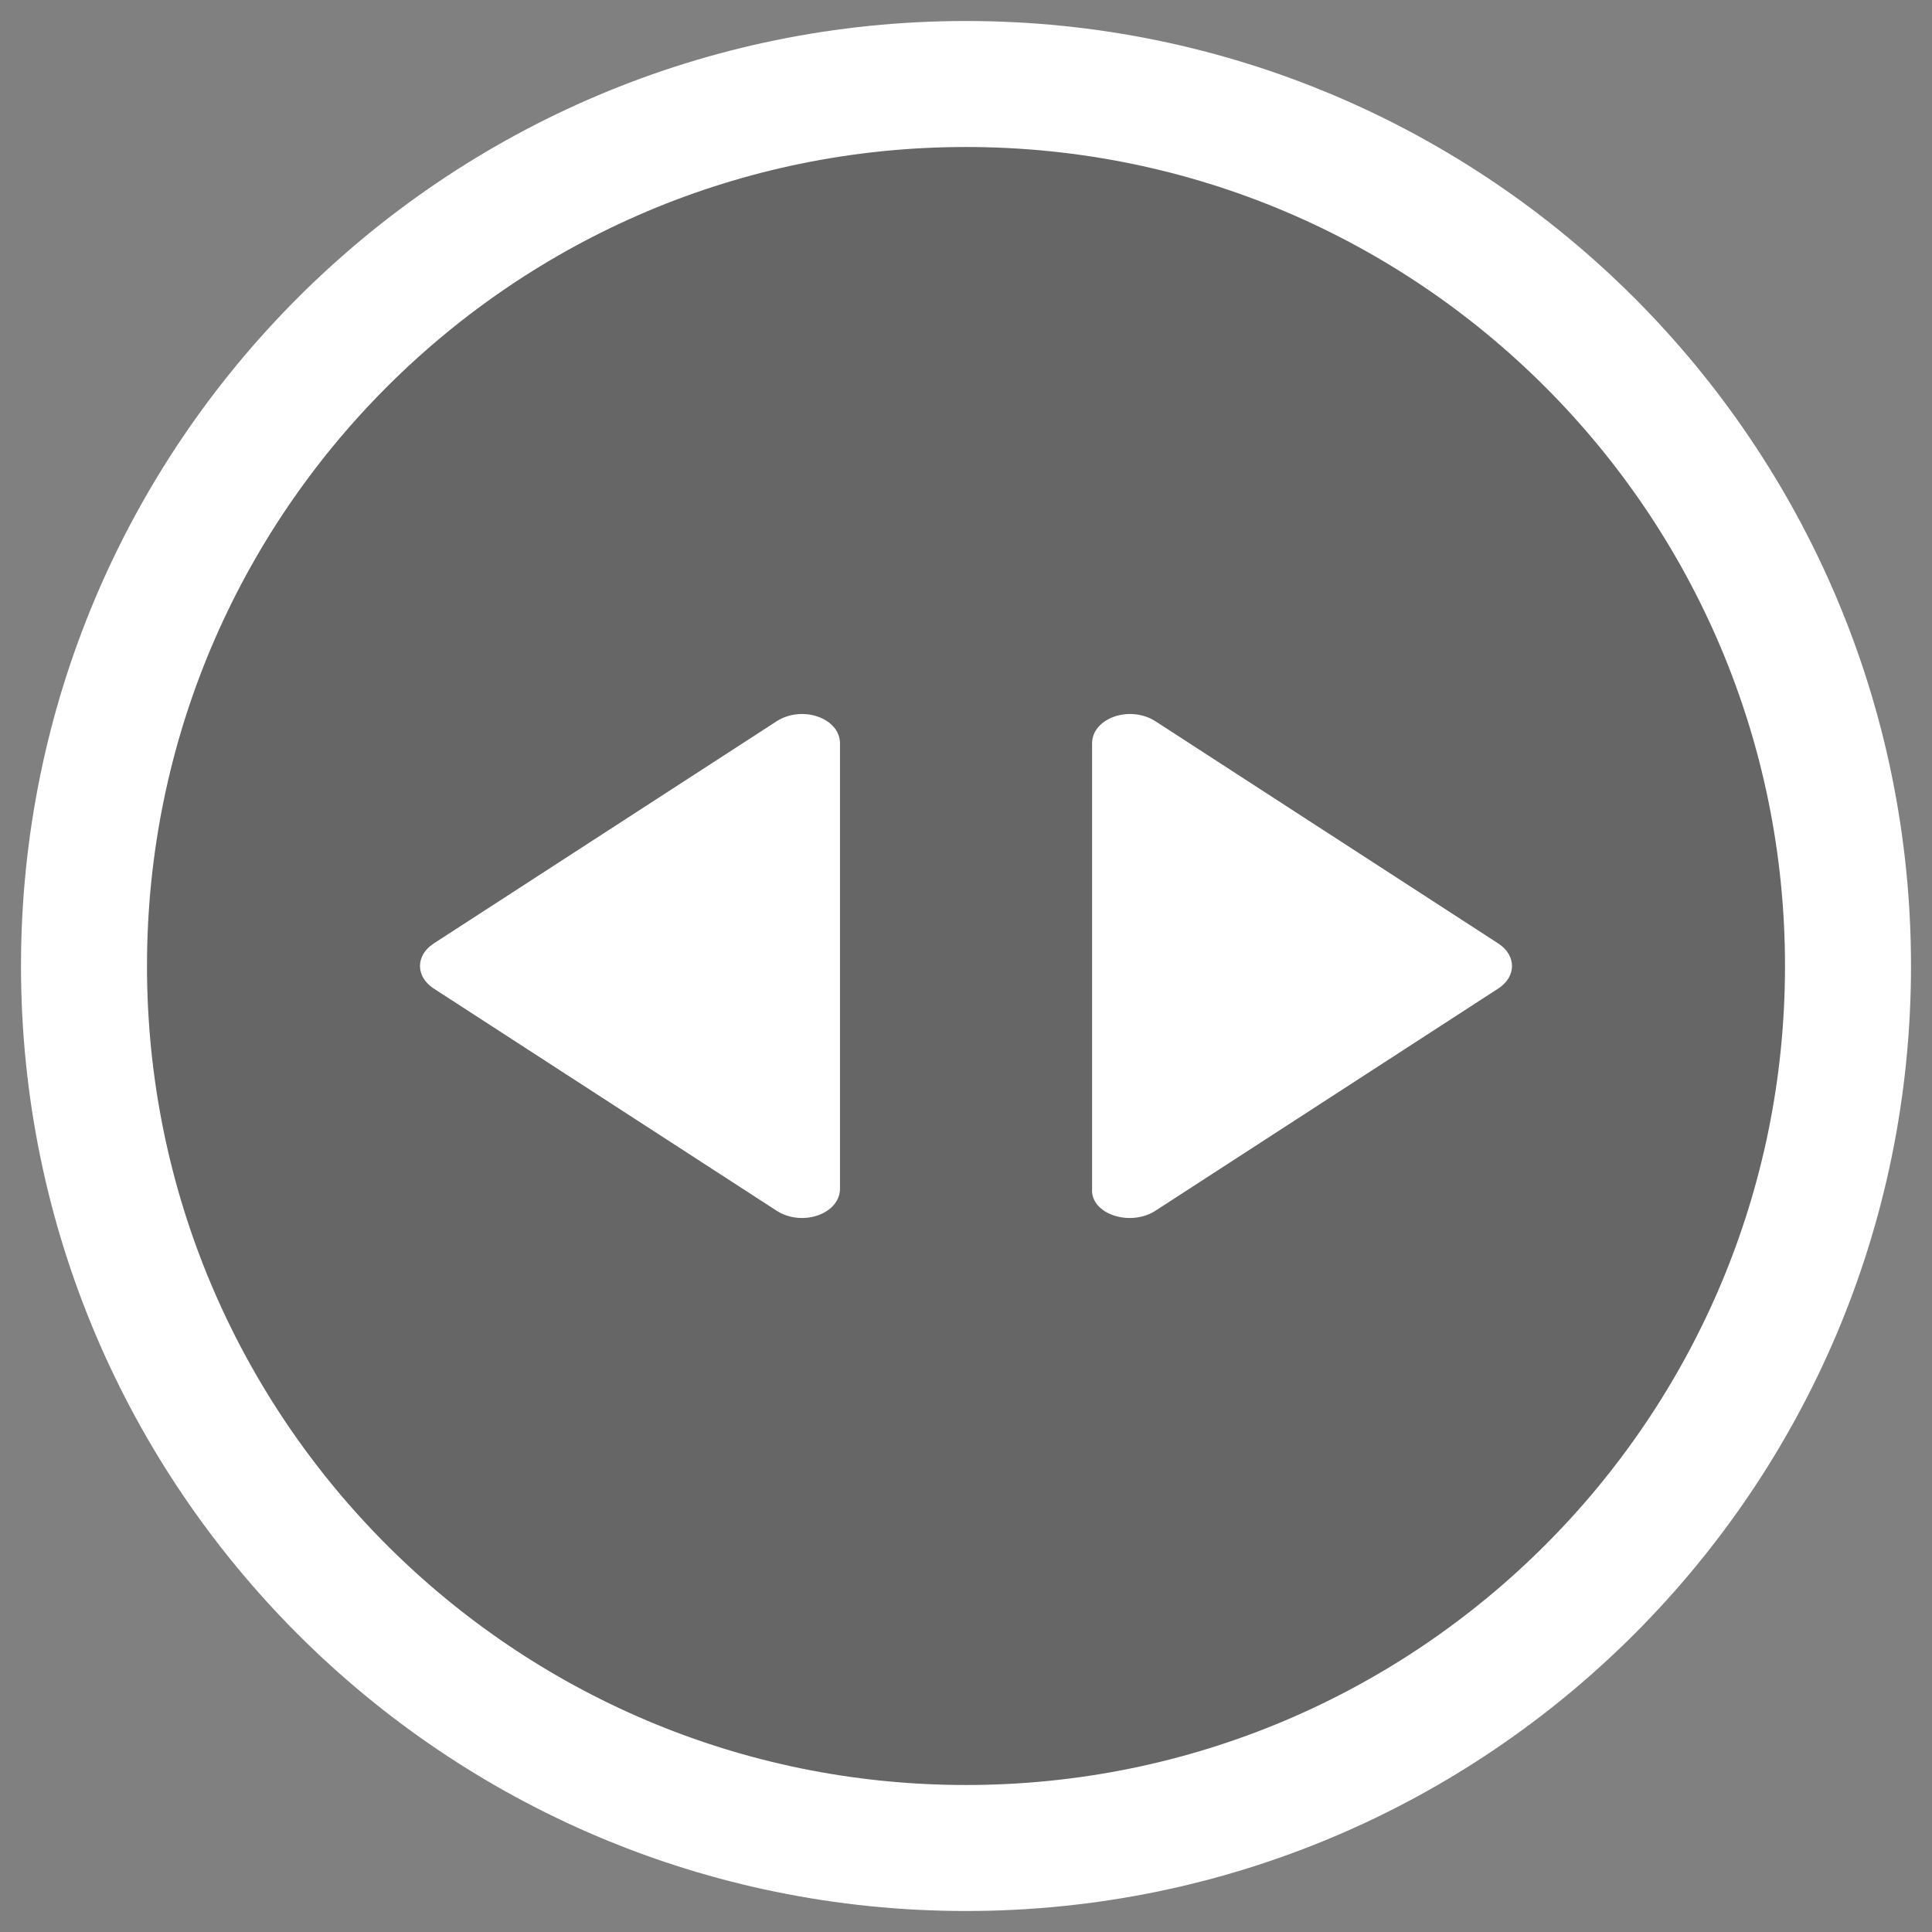
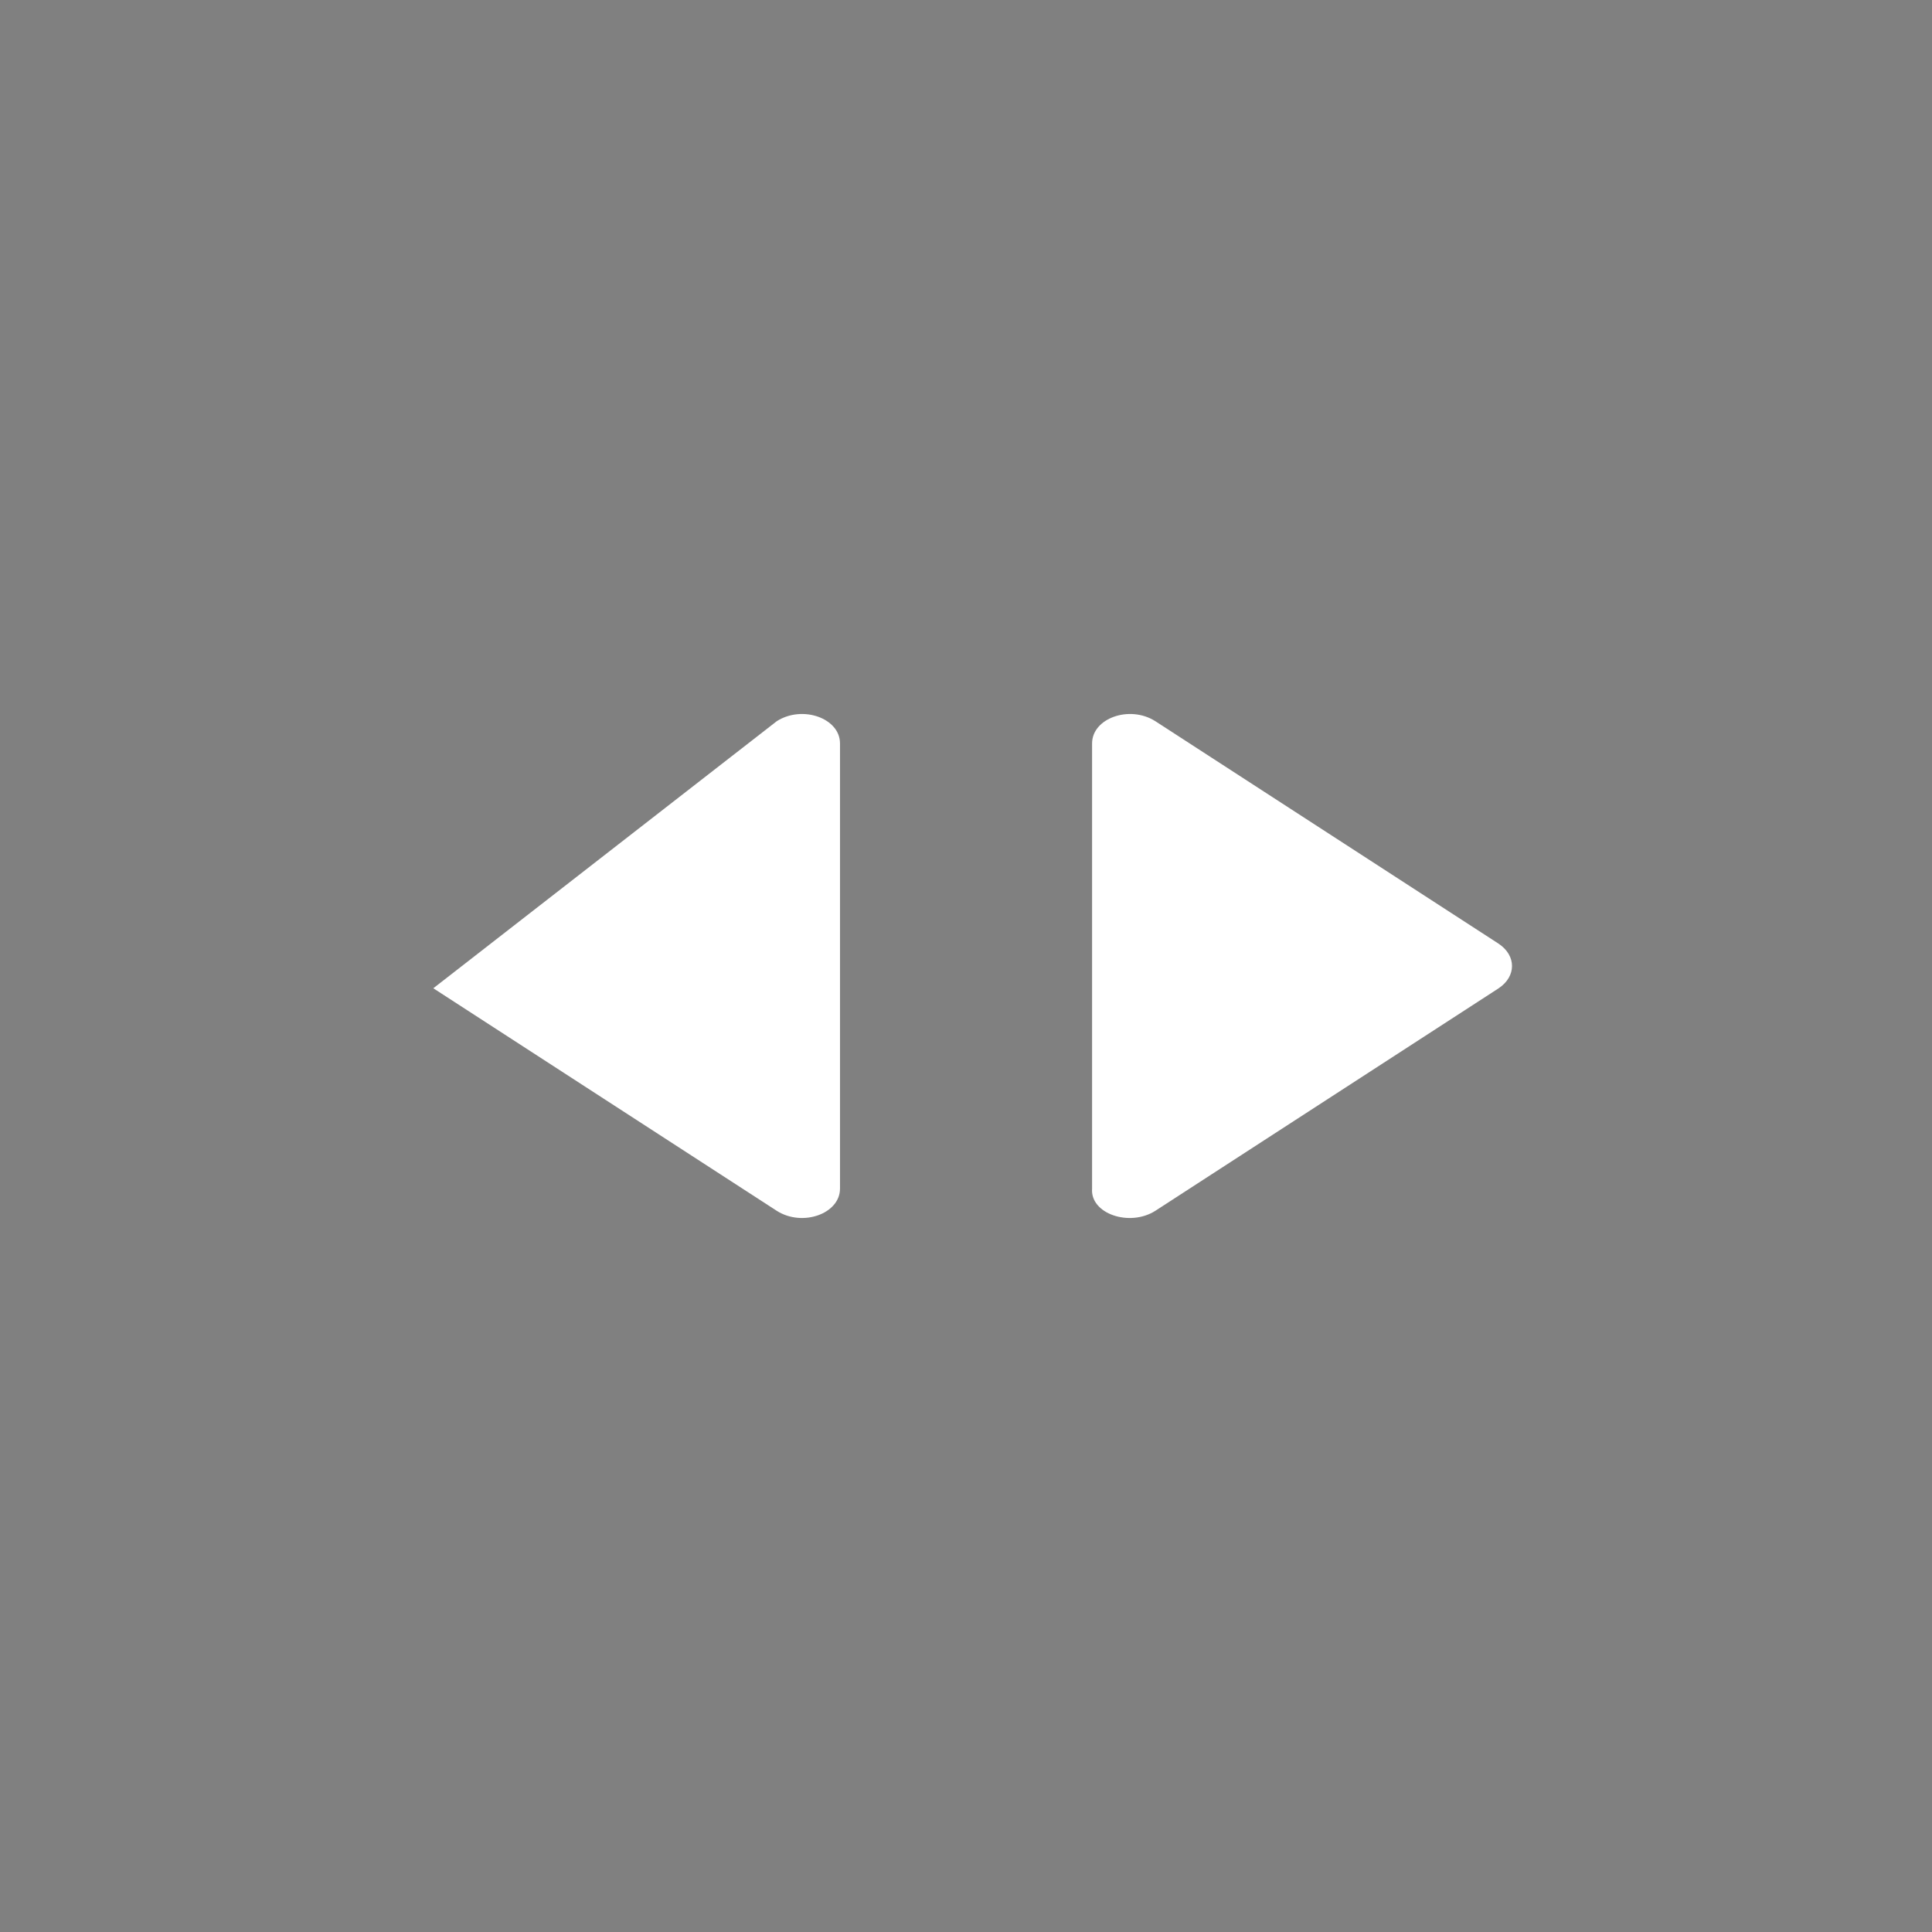
<svg xmlns="http://www.w3.org/2000/svg" width="46" height="46" viewBox="0 0 46 46" fill="none">
  <rect x="0" y="0" width="46" height="46" fill="#808080" stroke="none" />
-   <path d="M23 44C34.598 44 44 34.598 44 23C44 11.402 34.598 2 23 2C11.402 2 2 11.402 2 23C2 34.598 11.402 44 23 44Z" fill="black" fill-opacity="0.2" stroke="white" stroke-width="3" stroke-miterlimit="10" />
-   <path d="M18.496 28.83L10.317 23.53C9.894 23.247 9.894 22.753 10.317 22.47L18.496 17.17C19.107 16.782 20 17.1 20 17.7V28.3C20 28.9 19.107 29.218 18.496 28.83Z" fill="white" />
+   <path d="M18.496 28.83L10.317 23.53L18.496 17.17C19.107 16.782 20 17.1 20 17.7V28.3C20 28.9 19.107 29.218 18.496 28.83Z" fill="white" />
  <path d="M27.506 28.83L35.683 23.53C36.106 23.247 36.106 22.753 35.683 22.47L27.506 17.17C26.895 16.782 26.002 17.1 26.002 17.7V28.3C25.955 28.9 26.895 29.218 27.506 28.83Z" fill="white" />
</svg>